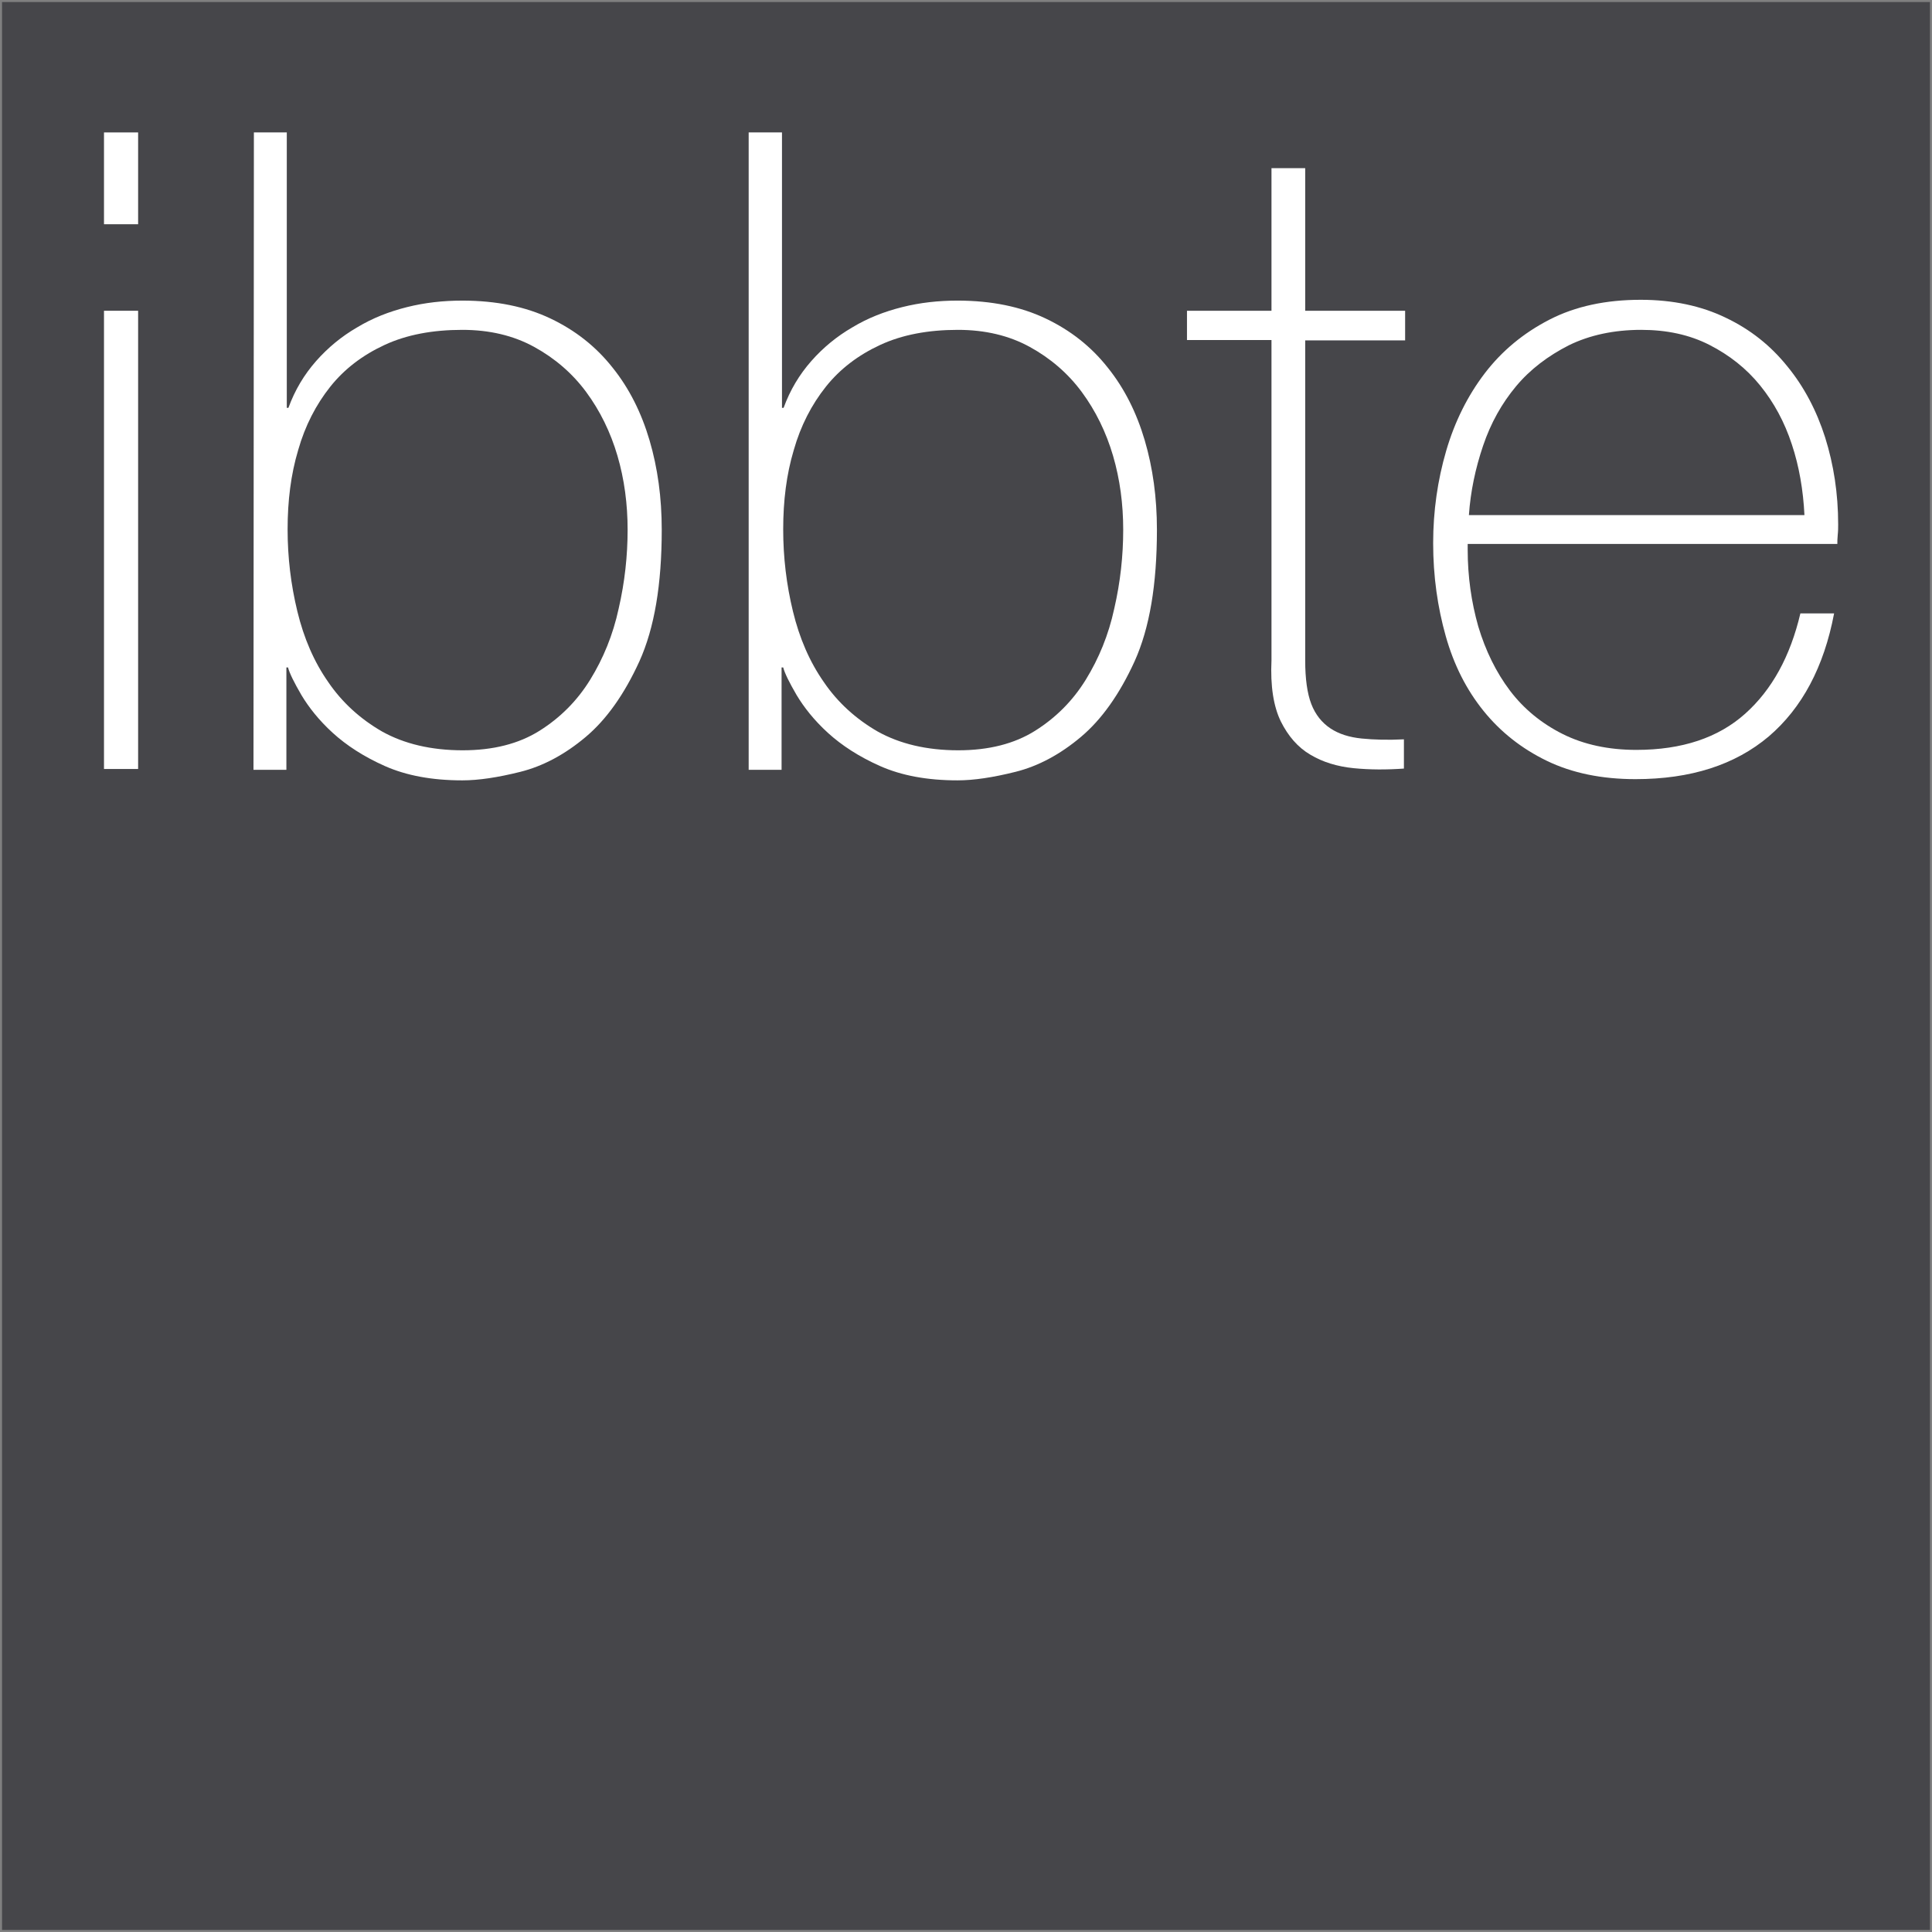
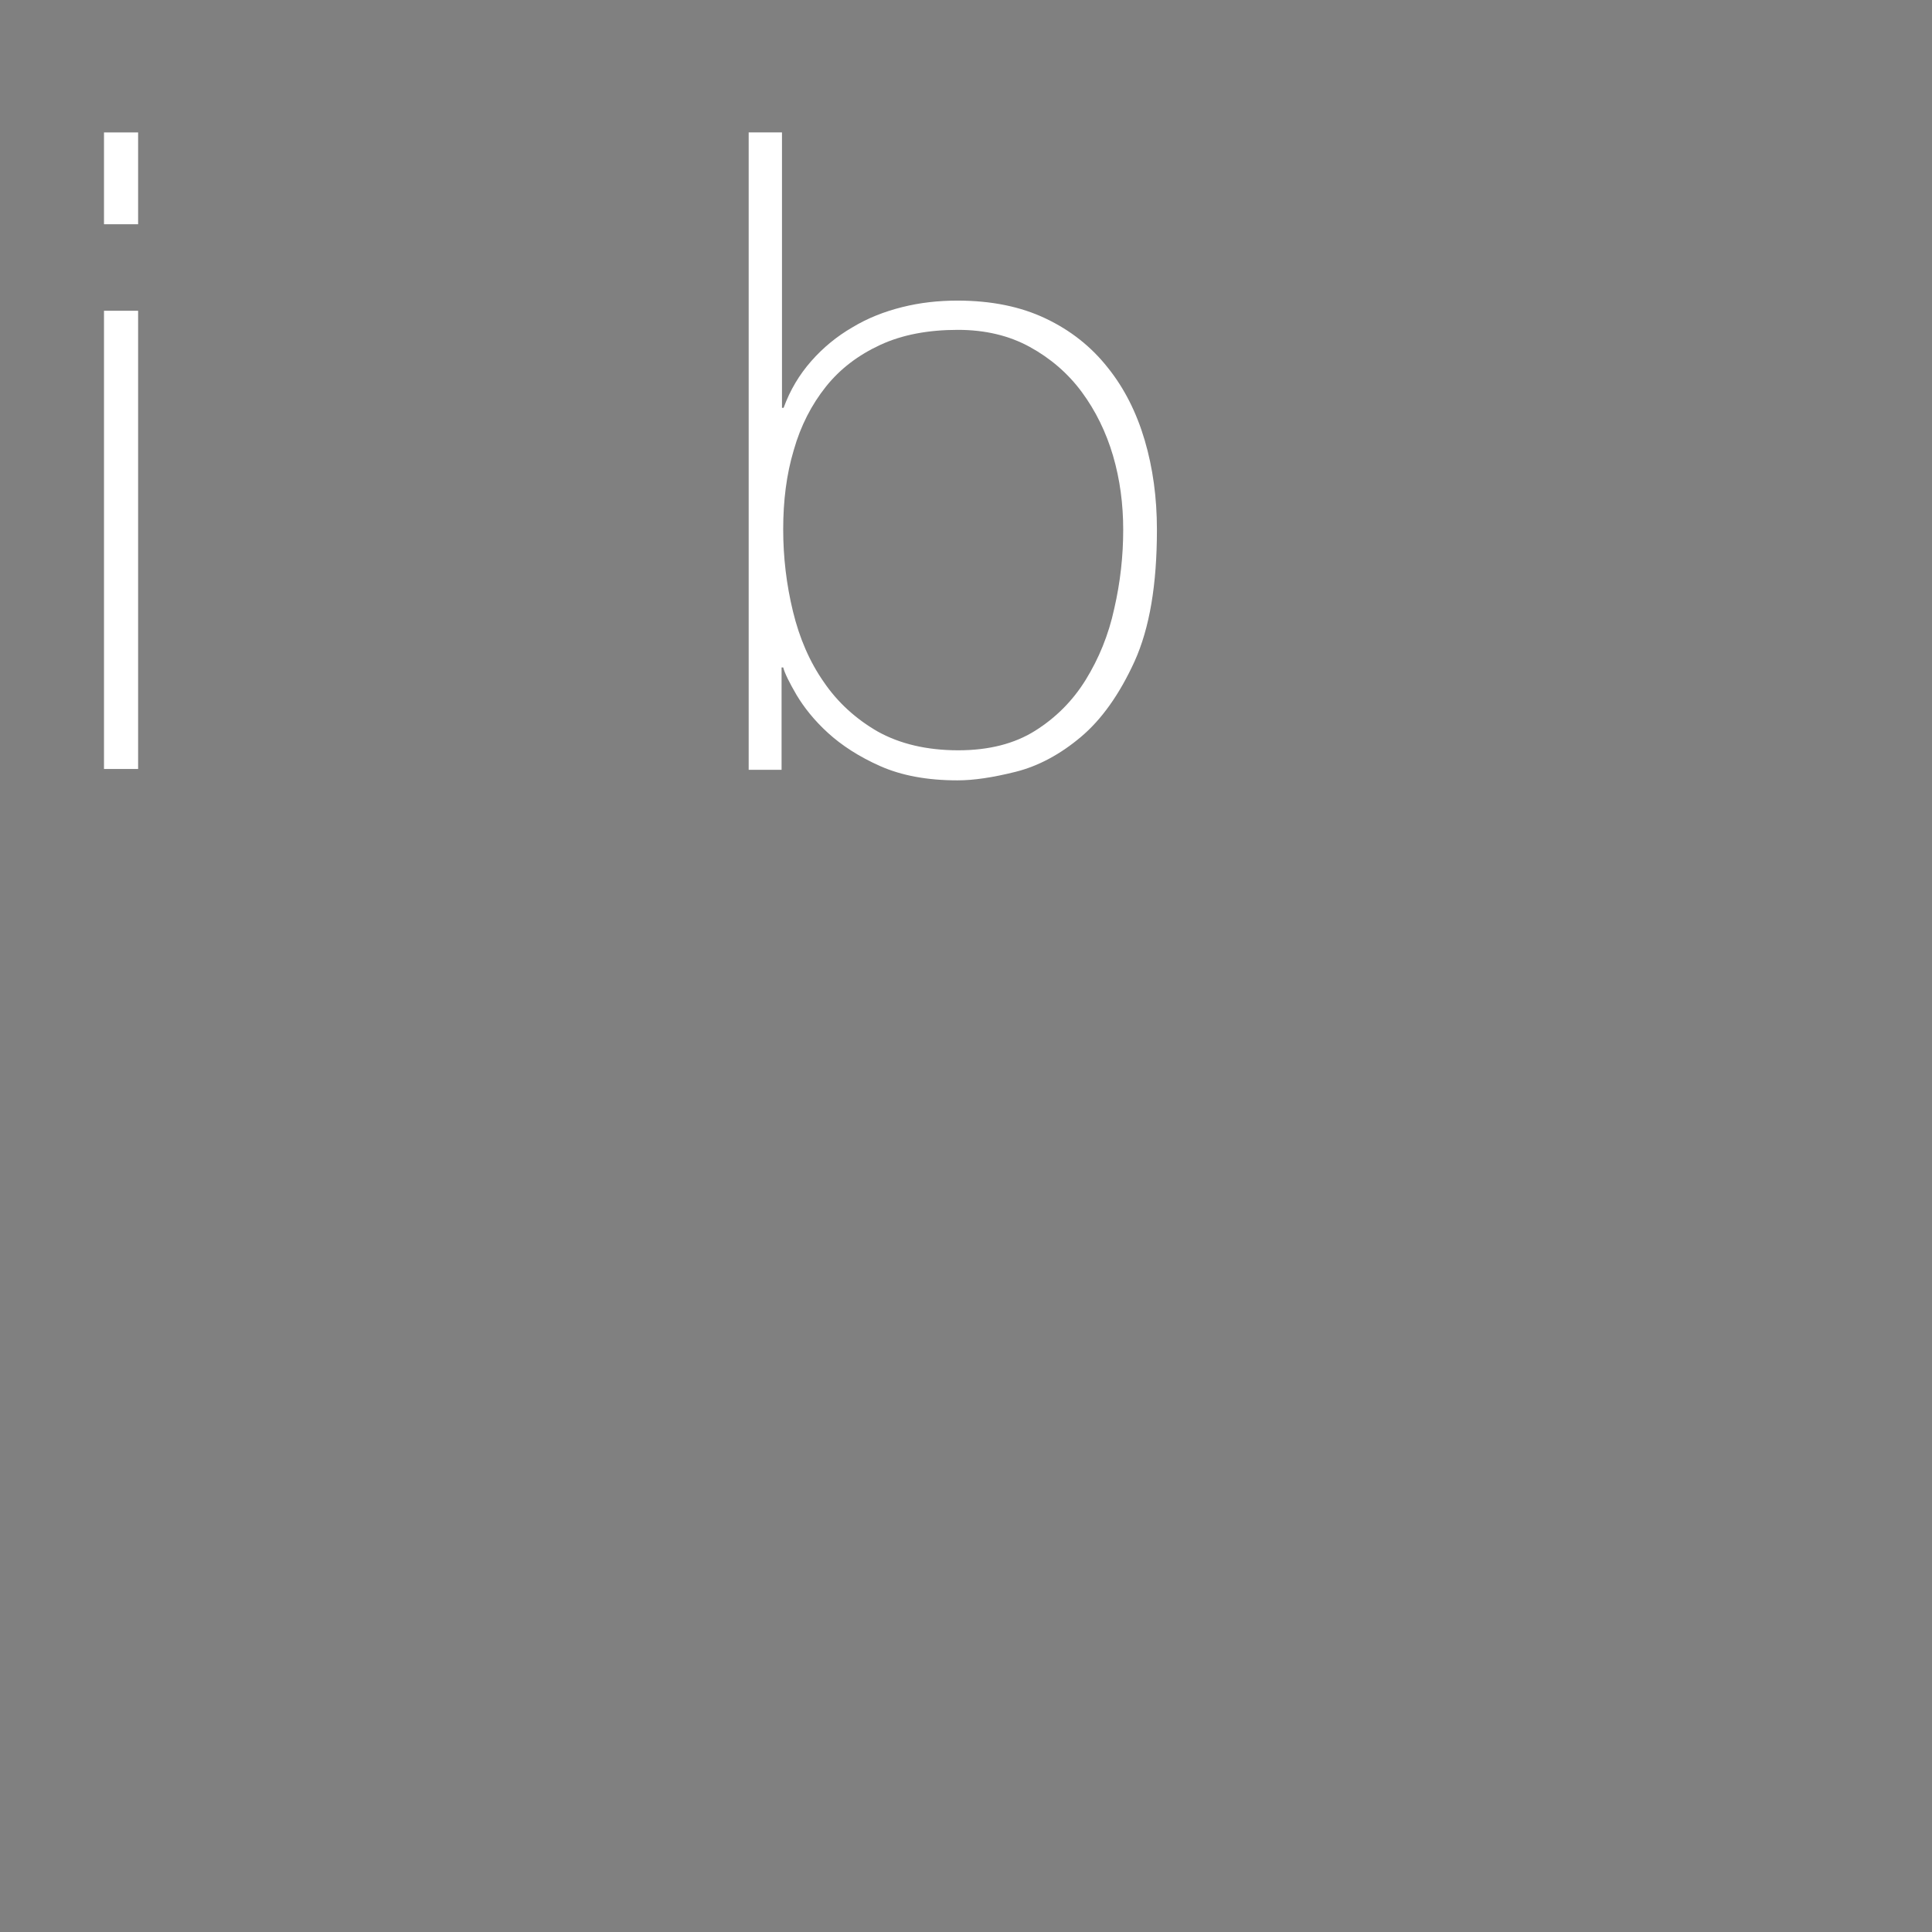
<svg xmlns="http://www.w3.org/2000/svg" version="1.1" id="Ebene_1" x="0px" y="0px" viewBox="0 0 475.6 475.6" style="enable-background:new 0 0 475.6 475.6;" xml:space="preserve">
  <rect x="0" y="0" width="475.6" height="475.6" fill="#808080" stroke="none" />
  <style type="text/css">
	.st0{fill:#46464A;}
	.st1{enable-background:new    ;}
	.st2{fill:#FFFFFF;}
	.st3{fill:none;}
</style>
-   <rect x="0.5" y="0.5" class="st0" width="474.6" height="474.6" />
  <g class="st1">
    <path class="st2" d="M25.6,55.2V32.6H34v22.6H25.6z M25.6,189.3V76.5H34v112.8H25.6z" />
-     <path class="st2" d="M62.5,32.6h8.1v67.8H71c1.6-4.4,3.9-8.2,6.8-11.5c2.9-3.3,6.3-6.1,10.1-8.3c3.8-2.3,7.9-3.9,12.3-5   c4.4-1.1,8.9-1.6,13.6-1.6c8.4,0,15.6,1.5,21.7,4.4c6.1,2.9,11.2,6.9,15.3,12.1c4.1,5.1,7.1,11.1,9.1,17.9s3,14.1,3,22   c0,13.5-1.8,24.2-5.5,32.4c-3.7,8.1-8.1,14.3-13.2,18.6c-5.1,4.3-10.5,7.2-16.1,8.6c-5.6,1.4-10.3,2.1-14.3,2.1   c-7.5,0-13.8-1.2-19-3.5s-9.5-5.1-12.9-8.2c-3.4-3.1-5.9-6.3-7.7-9.3c-1.8-3.1-2.9-5.3-3.3-6.8h-0.4v25.2h-8.1L62.5,32.6L62.5,32.6   z M113.9,184.7c7.5,0,13.8-1.6,18.9-4.8c5.1-3.2,9.3-7.4,12.5-12.6s5.6-11,7-17.5c1.5-6.5,2.2-13,2.2-19.4c0-6.3-0.8-12.4-2.5-18.2   c-1.7-5.8-4.3-11.1-7.7-15.7s-7.7-8.3-12.8-11.1c-5.1-2.8-11-4.2-17.7-4.2c-7.3,0-13.7,1.2-19.1,3.7c-5.4,2.5-9.9,5.9-13.4,10.3   s-6.2,9.6-7.9,15.6c-1.8,6-2.6,12.5-2.6,19.5c0,6.9,0.8,13.6,2.4,20.2c1.6,6.6,4.1,12.4,7.6,17.4c3.4,5,7.9,9.1,13.3,12.2   C99.5,183.1,106.1,184.7,113.9,184.7z" />
    <path class="st2" d="M184.4,32.6h8.1v67.8h0.4c1.6-4.4,3.9-8.2,6.8-11.5s6.3-6.1,10.1-8.3c3.8-2.3,7.9-3.9,12.3-5S231,74,235.7,74   c8.4,0,15.6,1.5,21.7,4.4s11.2,6.9,15.3,12.1c4.1,5.1,7.1,11.1,9.1,17.9s3,14.1,3,22c0,13.5-1.8,24.2-5.5,32.4   c-3.7,8.1-8.1,14.3-13.2,18.6s-10.5,7.2-16.1,8.6c-5.6,1.4-10.3,2.1-14.3,2.1c-7.5,0-13.8-1.2-19-3.5s-9.5-5.1-12.9-8.2   c-3.4-3.1-5.9-6.3-7.7-9.3c-1.8-3.1-2.9-5.3-3.3-6.8h-0.4v25.2h-8.1V32.6H184.4z M235.9,184.7c7.5,0,13.8-1.6,18.9-4.8   s9.3-7.4,12.5-12.6s5.6-11,7-17.5c1.5-6.5,2.2-13,2.2-19.4c0-6.3-0.8-12.4-2.5-18.2c-1.7-5.8-4.3-11.1-7.7-15.7   c-3.4-4.6-7.7-8.3-12.8-11.1c-5.1-2.8-11-4.2-17.7-4.2c-7.3,0-13.7,1.2-19.1,3.7s-9.9,5.9-13.4,10.3s-6.2,9.6-7.9,15.6   c-1.8,6-2.6,12.5-2.6,19.5c0,6.9,0.8,13.6,2.4,20.2c1.6,6.6,4.1,12.4,7.6,17.4c3.4,5,7.9,9.1,13.3,12.2   C221.5,183.1,228.1,184.7,235.9,184.7z" />
-     <path class="st2" d="M345.9,83.8h-24.6v78.8c0,4.5,0.5,8.1,1.5,10.7s2.6,4.6,4.7,6s4.7,2.2,7.7,2.5s6.5,0.4,10.4,0.2v7.2   c-4.2,0.3-8.4,0.3-12.4-0.1c-4-0.4-7.6-1.5-10.6-3.3c-3.1-1.8-5.5-4.6-7.3-8.2c-1.8-3.7-2.6-8.7-2.3-15.1V83.7h-20.8v-7.2H313V41.4   h8.3v35.1h24.6V83.8z" />
-     <path class="st2" d="M361.3,134v1.3c0,6.6,0.9,12.9,2.6,18.9c1.8,6,4.4,11.3,7.8,15.8s7.8,8.1,13,10.7c5.2,2.6,11.3,3.9,18.1,3.9   c11.3,0,20.2-3,26.8-8.9c6.6-5.9,11.1-14.1,13.6-24.7h8.3c-2.5,13.2-7.9,23.3-16.1,30.3c-8.3,7-19.2,10.5-32.8,10.5   c-8.3,0-15.6-1.5-21.8-4.5c-6.2-3-11.4-7.1-15.6-12.3s-7.3-11.3-9.3-18.4s-3.1-14.7-3.1-22.9c0-7.9,1.1-15.5,3.2-22.7   s5.3-13.6,9.5-19.1s9.5-9.9,15.9-13.2c6.4-3.3,13.9-4.9,22.5-4.9c7.9,0,14.9,1.5,20.9,4.4c6.1,2.9,11.1,6.9,15.2,12   c4.1,5,7.2,10.9,9.3,17.5c2.1,6.7,3.2,13.8,3.2,21.4c0,0.7,0,1.6-0.1,2.5c-0.1,1-0.1,1.7-0.1,2.3h-91V134z M444.2,126.8   c-0.3-6.1-1.3-12-3.1-17.4c-1.8-5.5-4.4-10.3-7.8-14.5s-7.6-7.5-12.5-10s-10.5-3.7-16.8-3.7c-6.7,0-12.7,1.3-17.8,3.8   c-5.1,2.6-9.5,5.9-13,10.1s-6.2,9-8.1,14.6s-3.1,11.3-3.5,17.1H444.2z" />
  </g>
-   <polygon class="st3" points="957.2,358.9 959.7,358.9 959.7,358.9 " />
</svg>